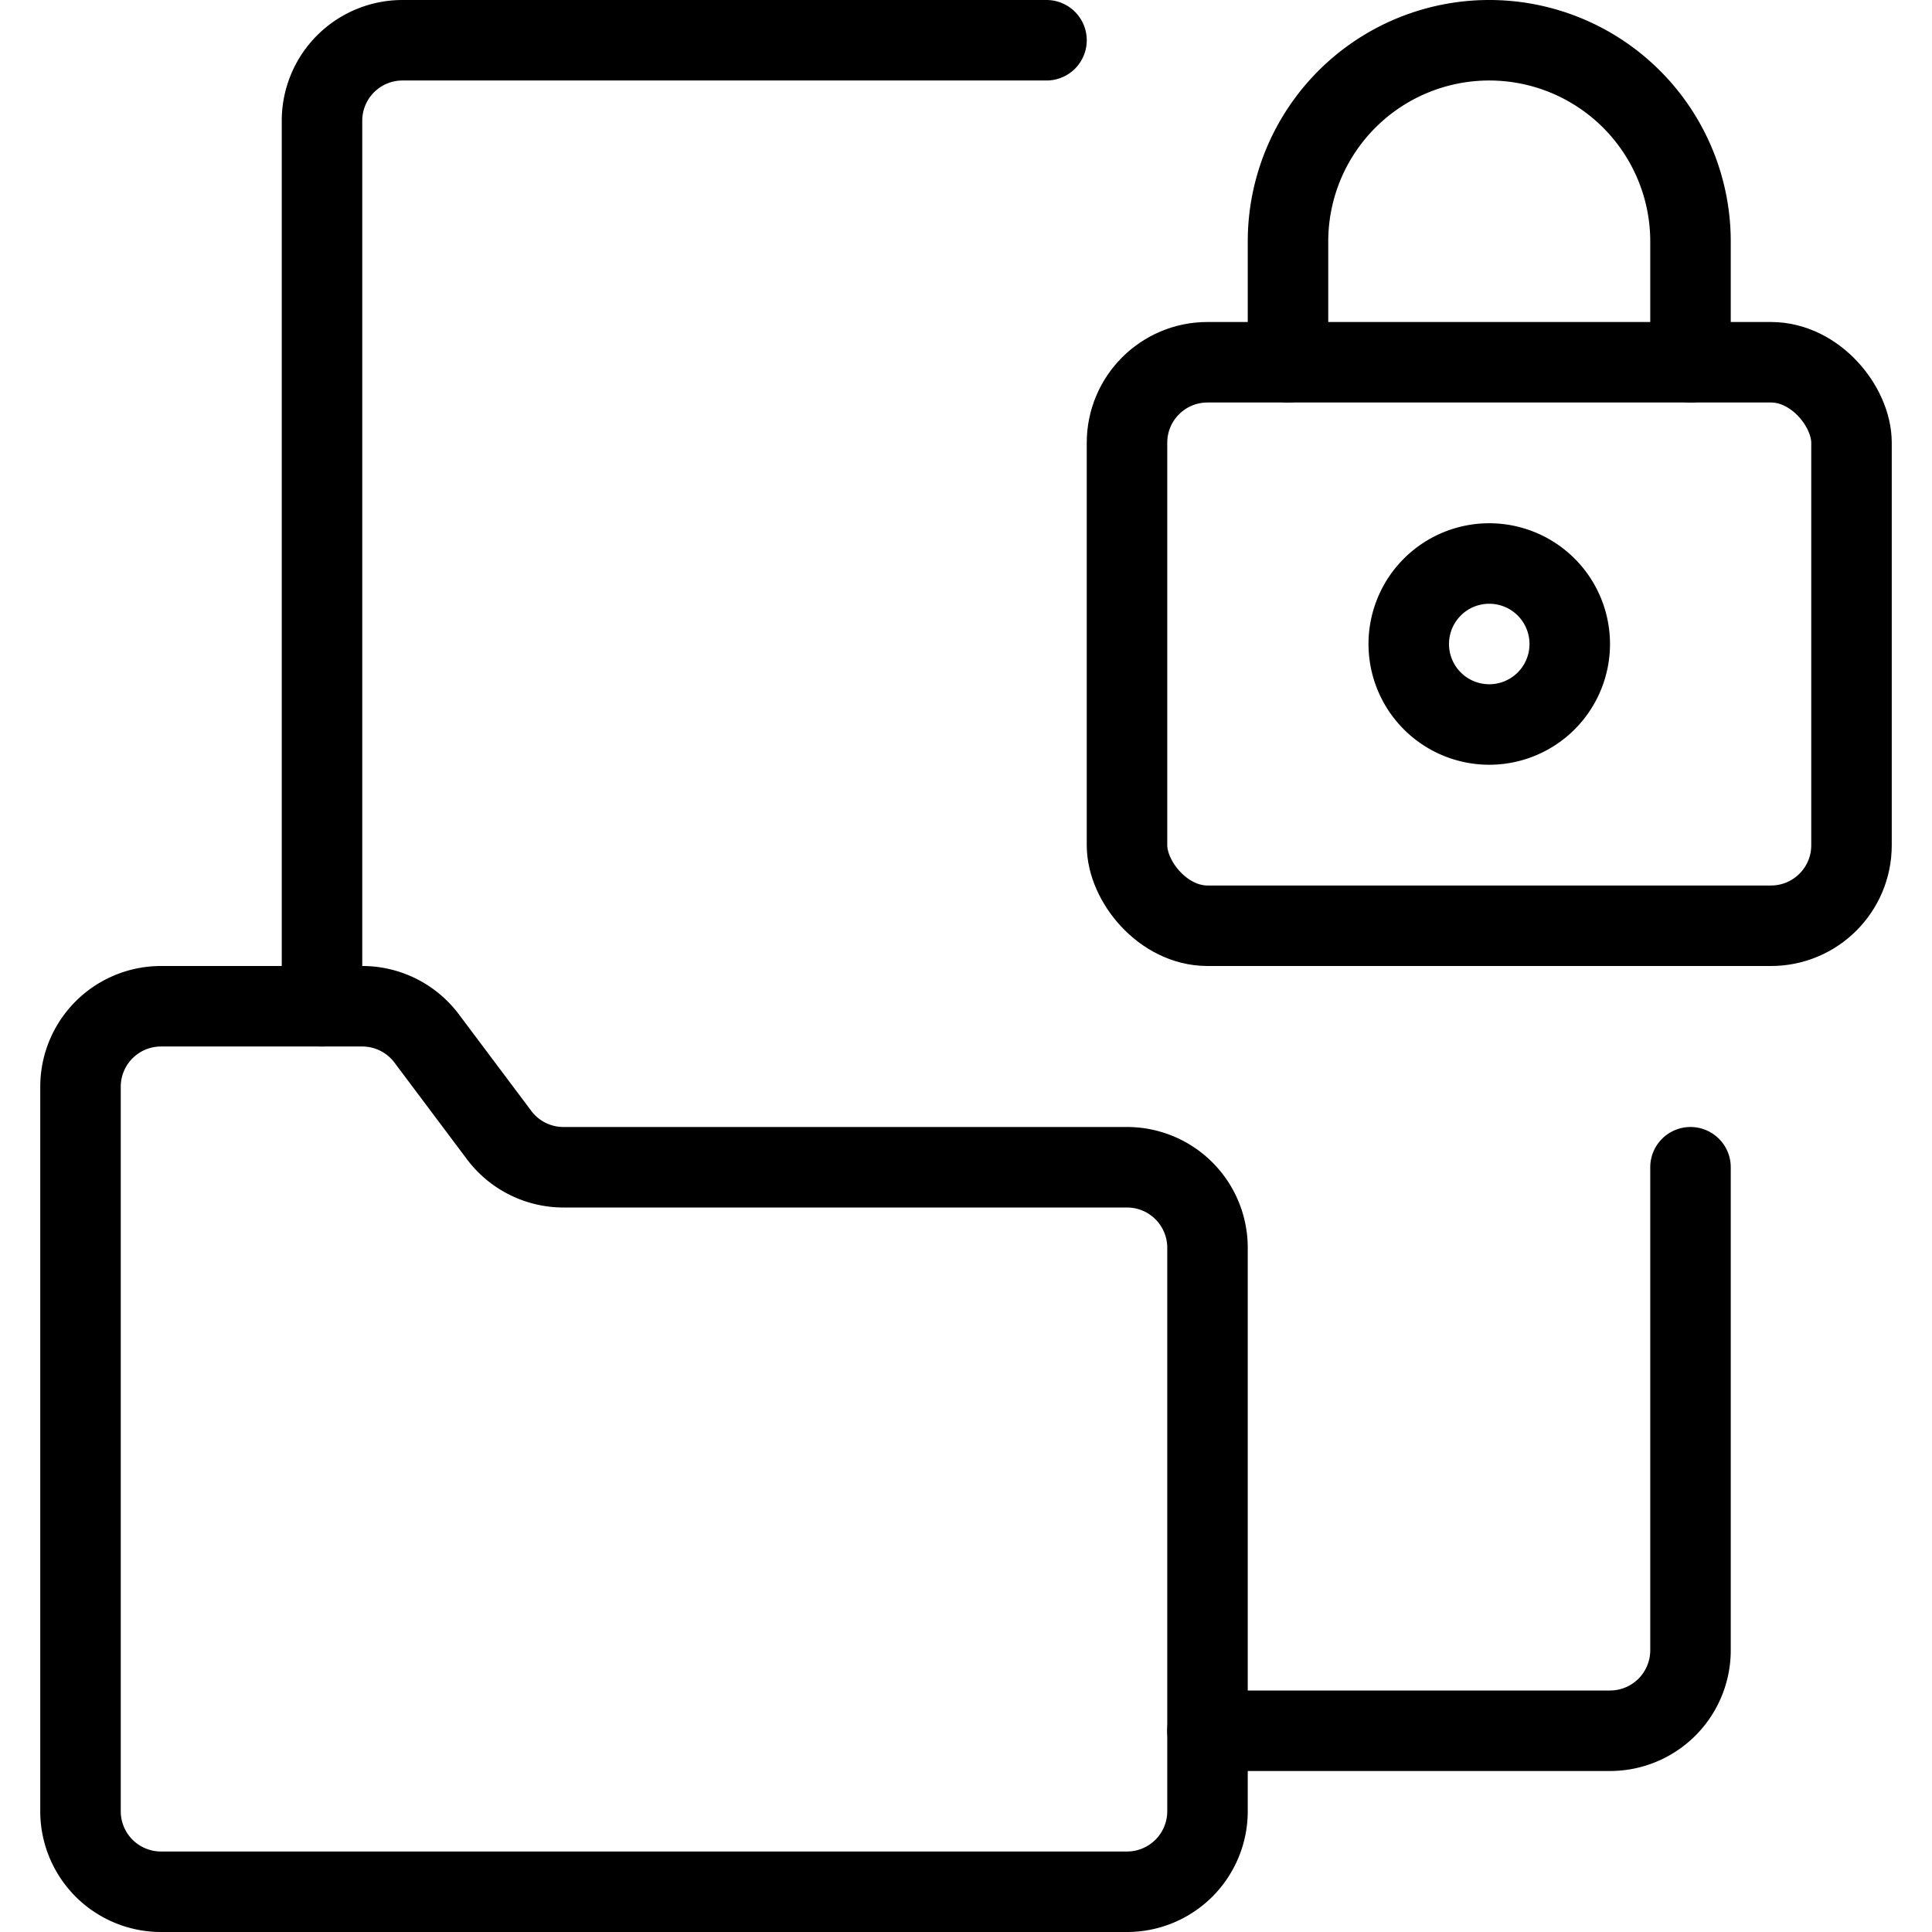
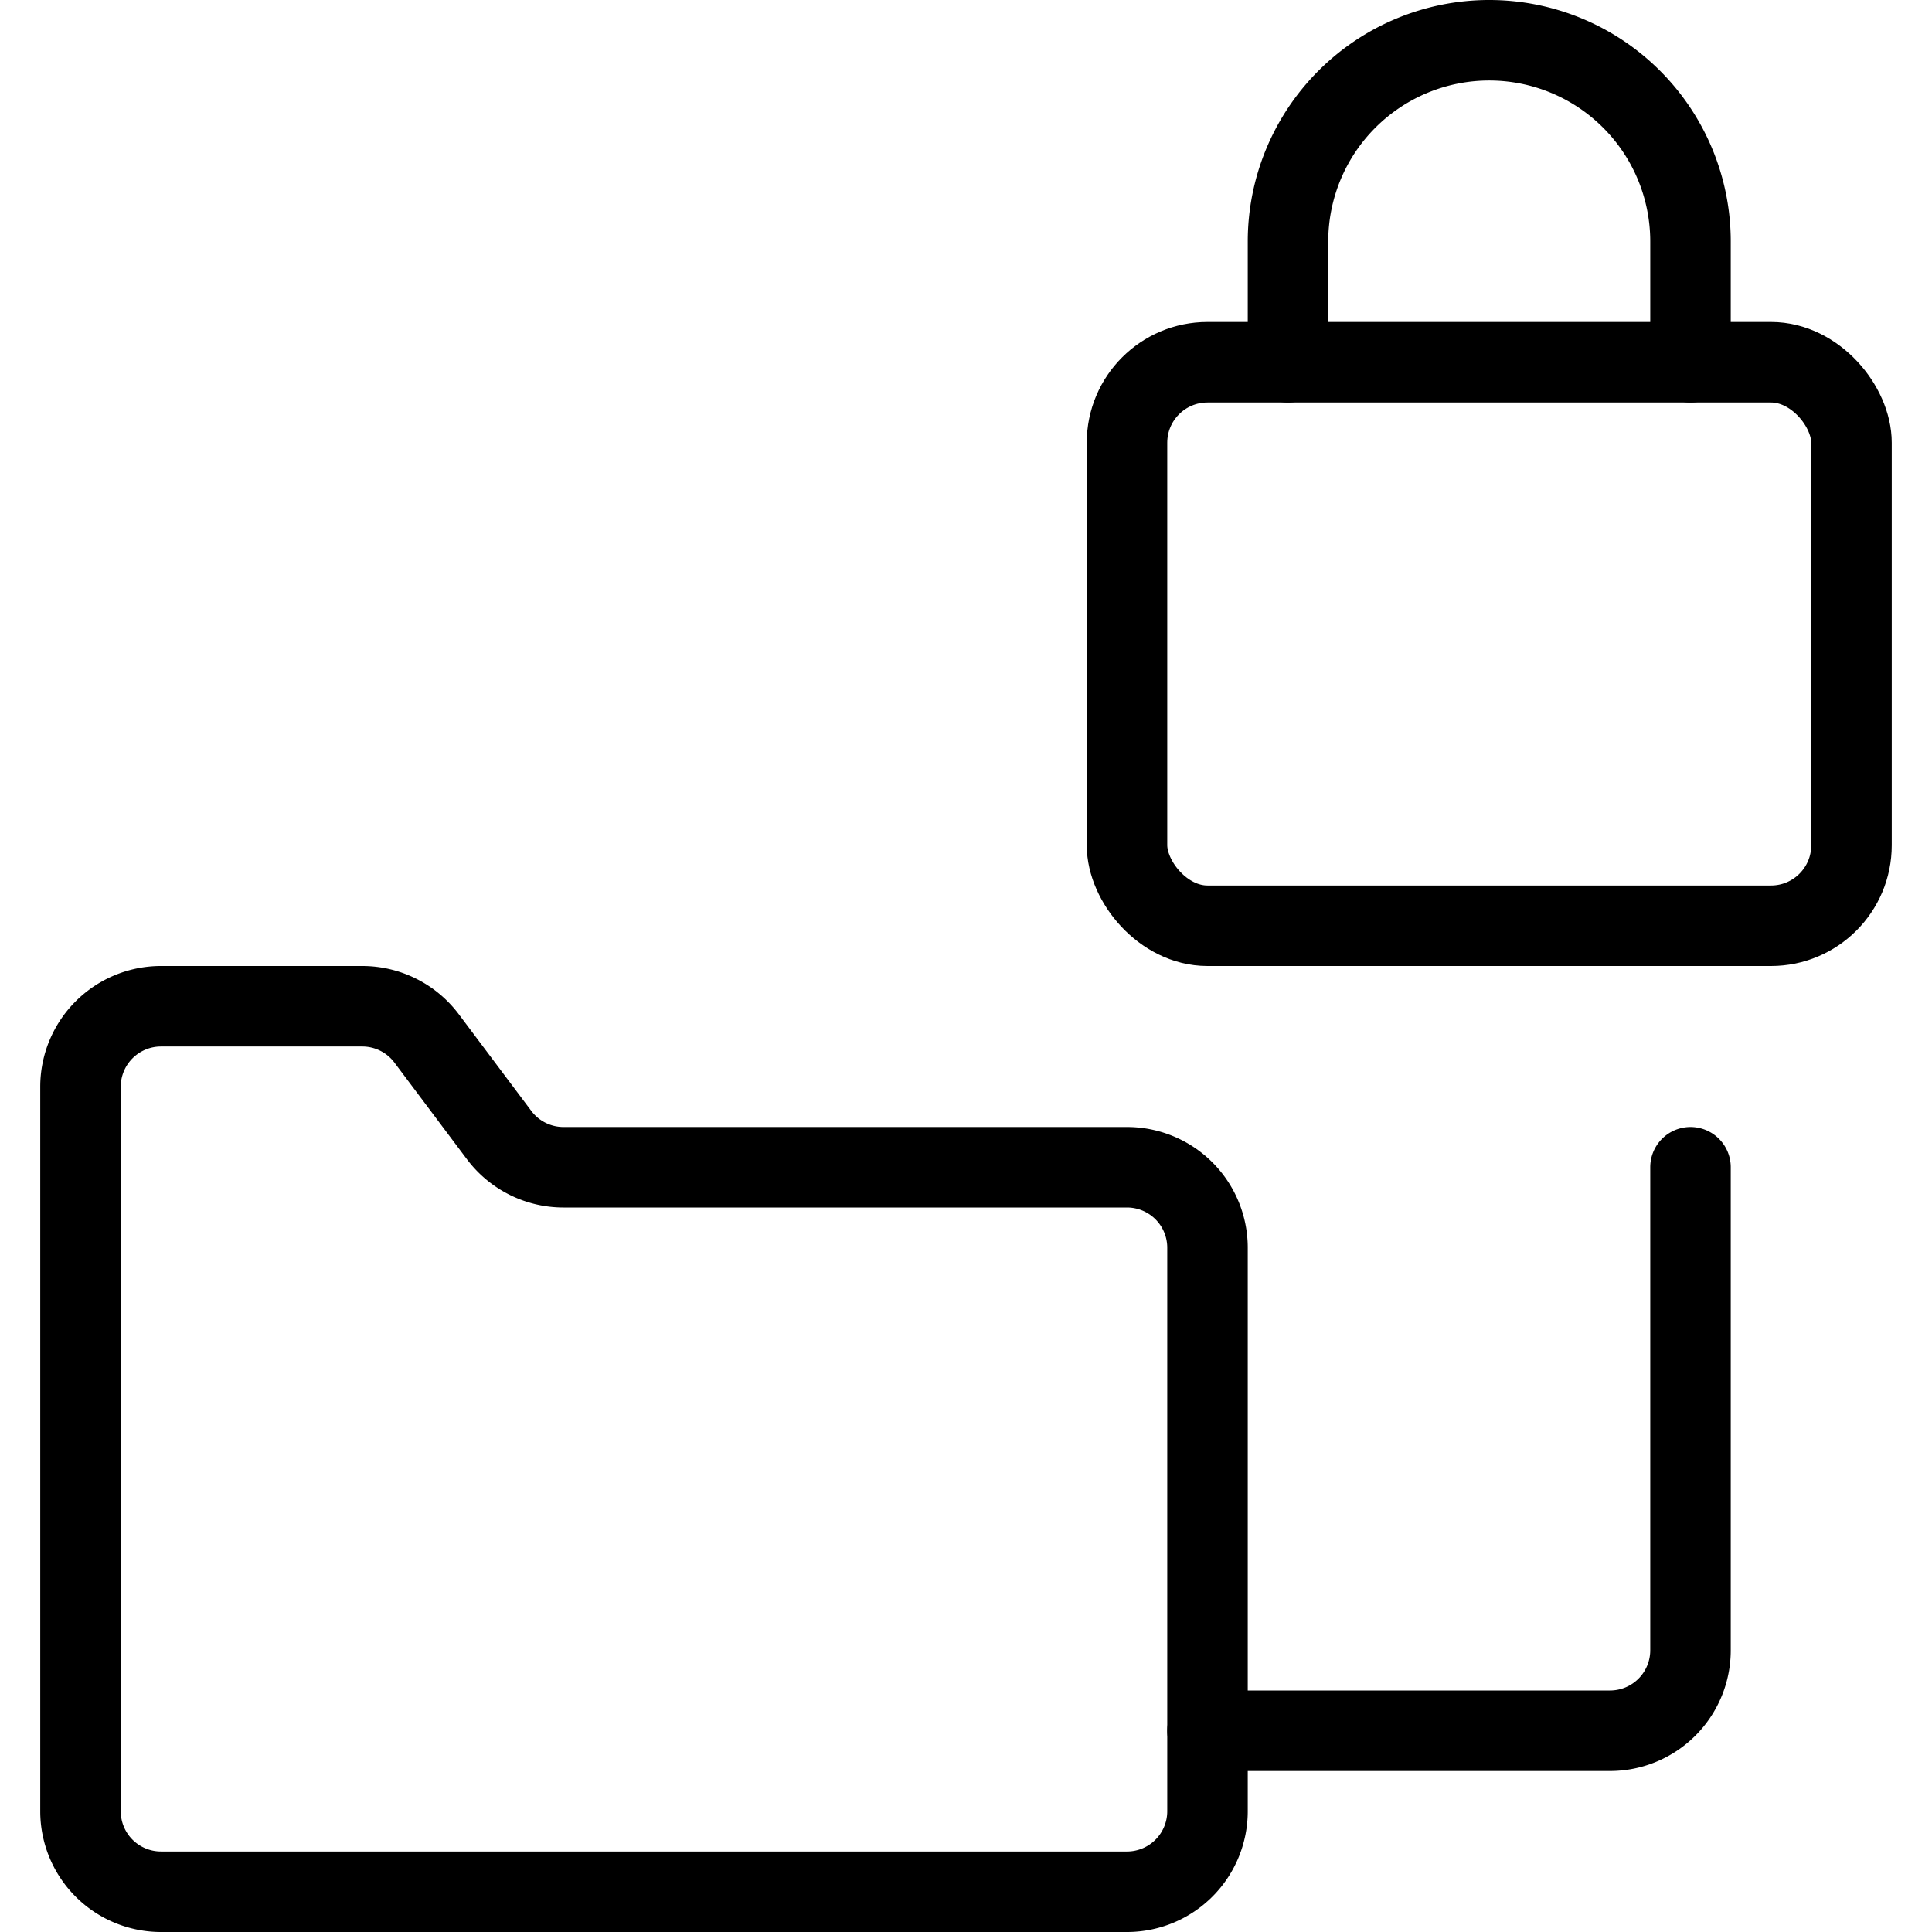
<svg xmlns="http://www.w3.org/2000/svg" viewBox="0 0 24 24">
  <g transform="matrix(1,0,0,1,0,0)">
    <defs>
      <style>.a{fill:none;stroke:#000000;stroke-linecap:round;stroke-linejoin:round;}</style>
    </defs>
    <title>folder-file-lock</title>
    <path class="a" d="M21,14.5v6a1,1,0,0,1-1,1H15" />
-     <path class="a" d="M4,12.5V1.5a1,1,0,0,1,1-1h8" />
    <path class="a" d="M14,14.5H7a1,1,0,0,1-.8-.4l-.9-1.2a1,1,0,0,0-.8-.4H2a1,1,0,0,0-1,1v9a1,1,0,0,0,1,1H14a1,1,0,0,0,1-1v-7A1,1,0,0,0,14,14.5Z" />
    <rect class="a" x="14" y="4.5" width="9" height="7" rx="1" ry="1" />
-     <path class="a" d="M18.5,7a1,1,0,1,0,1,1,1,1,0,0,0-1-1Z" />
    <path class="a" d="M16,4.5V3a2.5,2.5,0,0,1,5,0V4.5" />
  </g>
</svg>